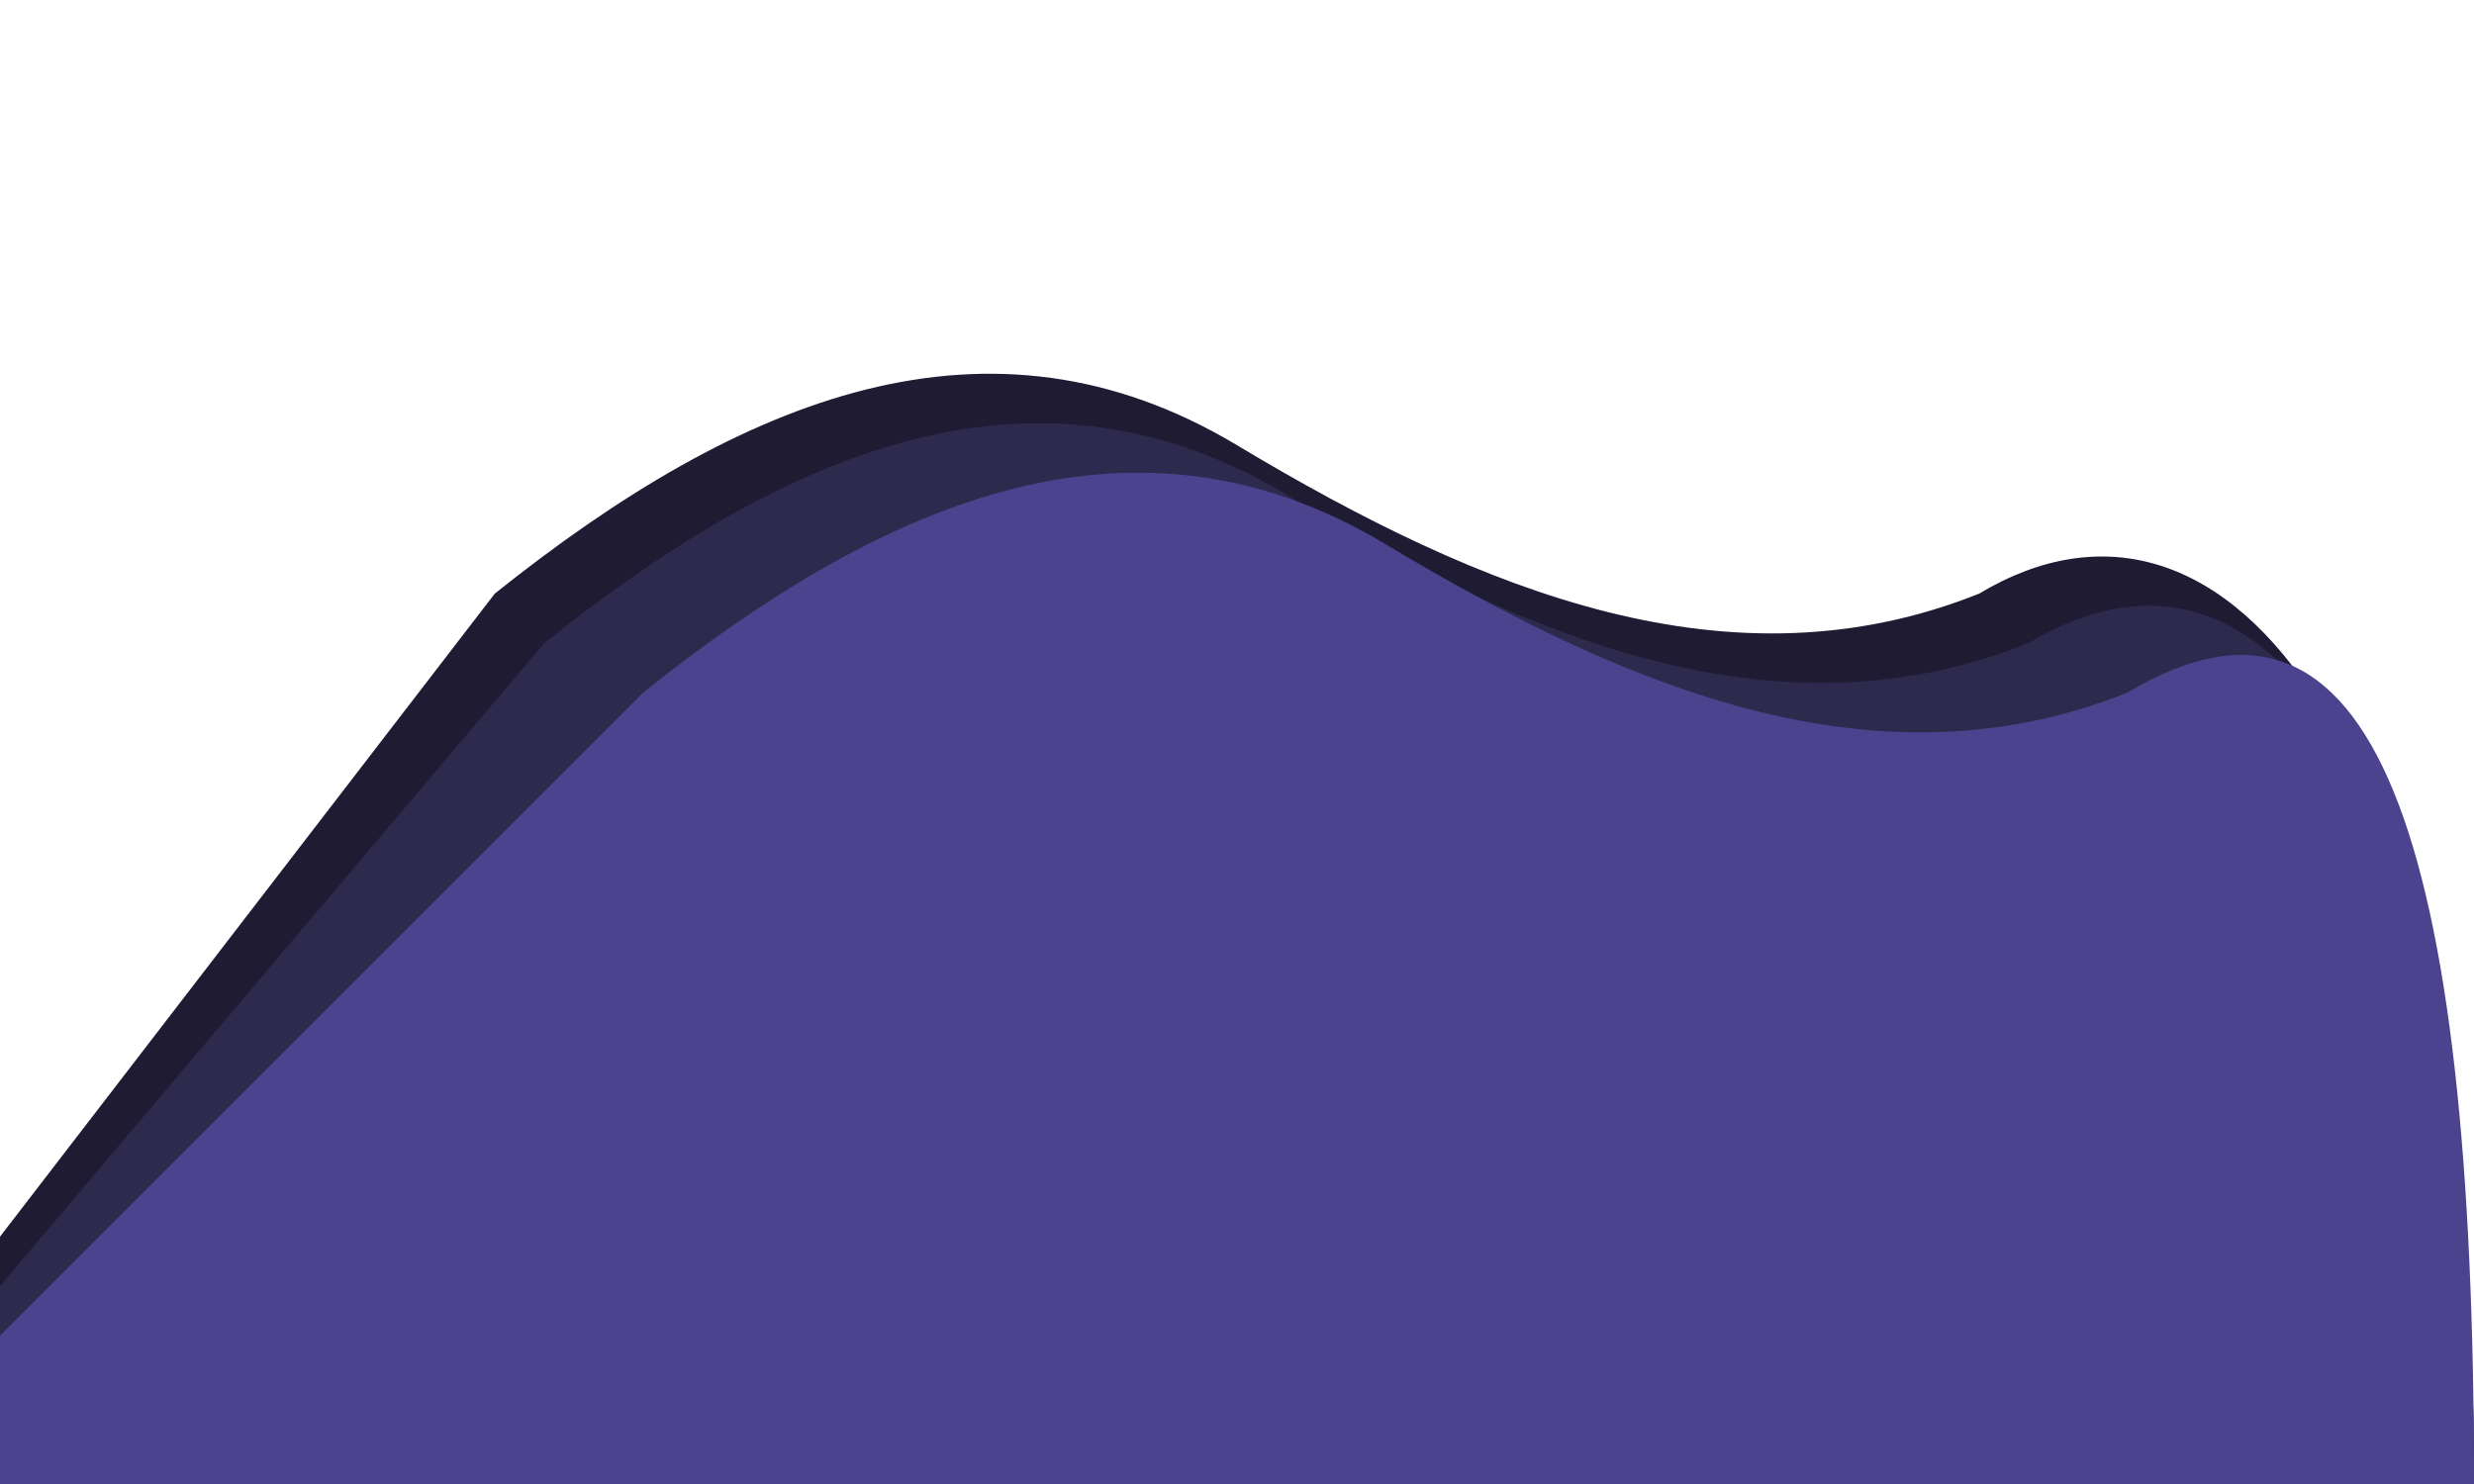
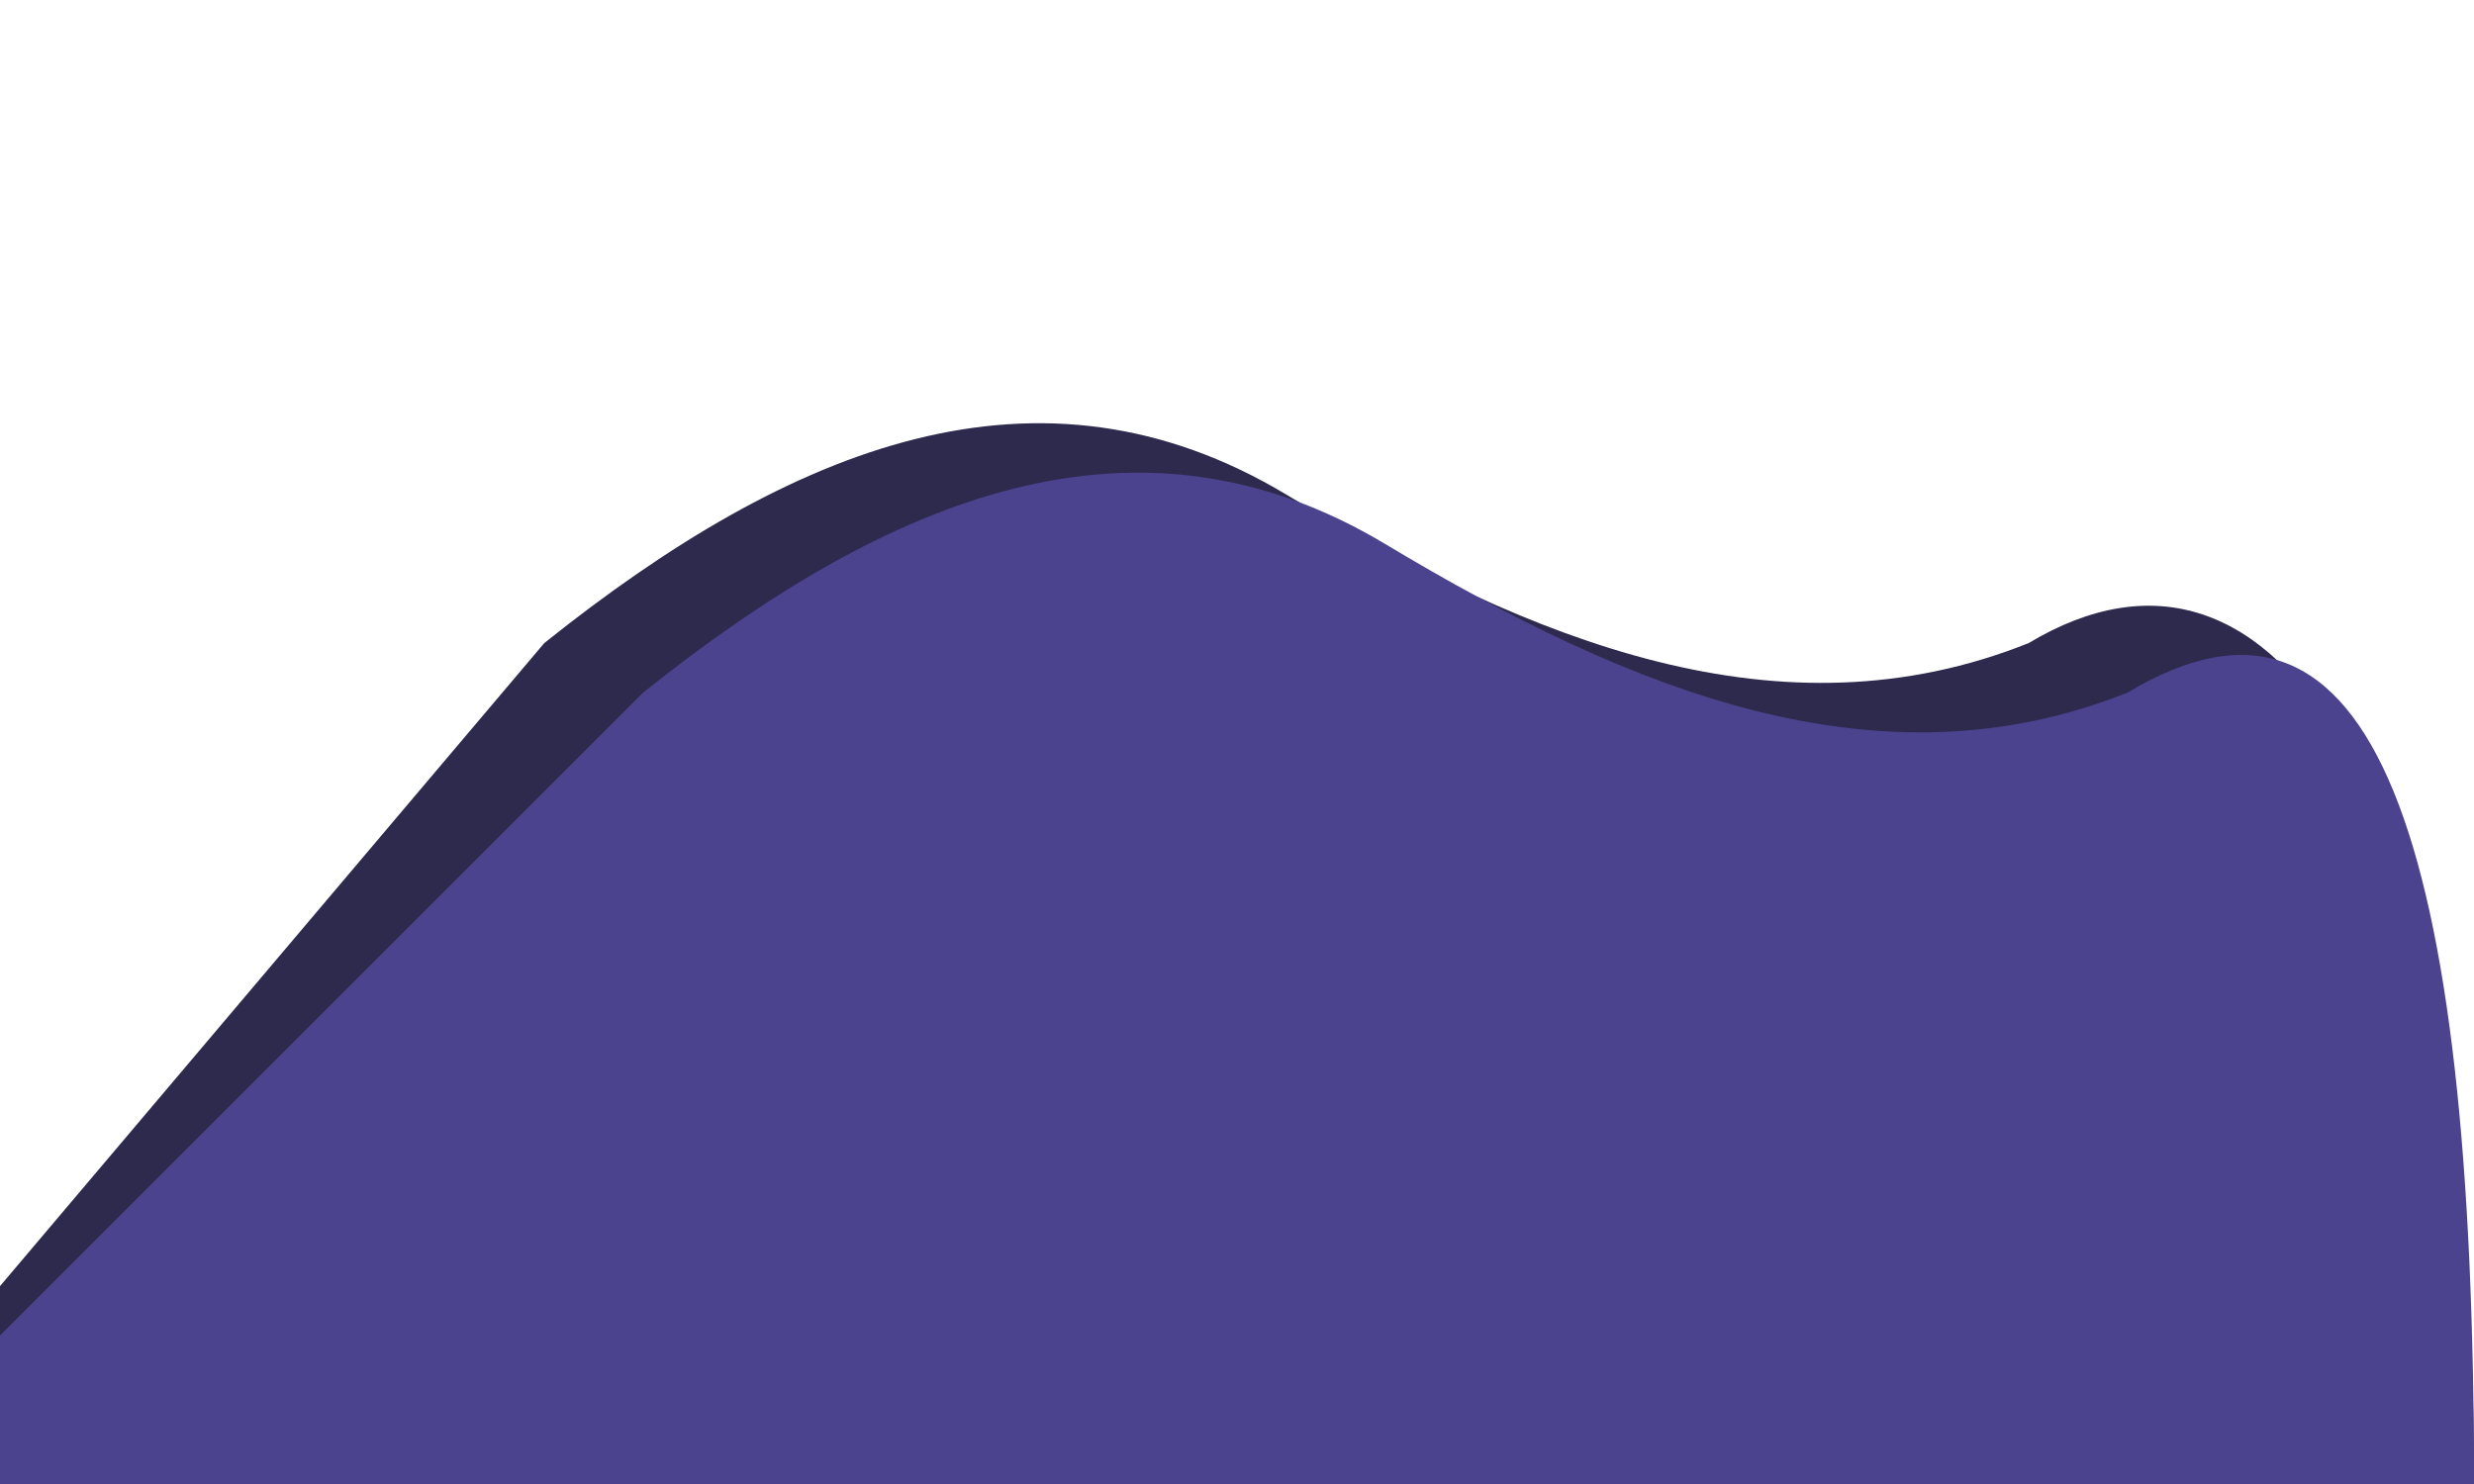
<svg xmlns="http://www.w3.org/2000/svg" viewBox="0 0 500 300" width="500" height="300">
-   <path d="M0 250 L100 120 C150 80 200 60 250 90 C300 120 350 140 400 120 C450 90 500 150 500 300 L0 300 Z" fill="#1E1B33" />
  <path d="M0 260 L110 130 C160 90 210 70 260 100 C310 130 360 150 410 130 C460 100 500 160 500 300 L0 300 Z" fill="#2E2A4E" />
  <path d="M0 270 L130 140 C180 100 230 80 280 110 C330 140 380 160 430 140 C480 110 500 170 500 300 L0 300 Z" fill="#4B438D" />
</svg>